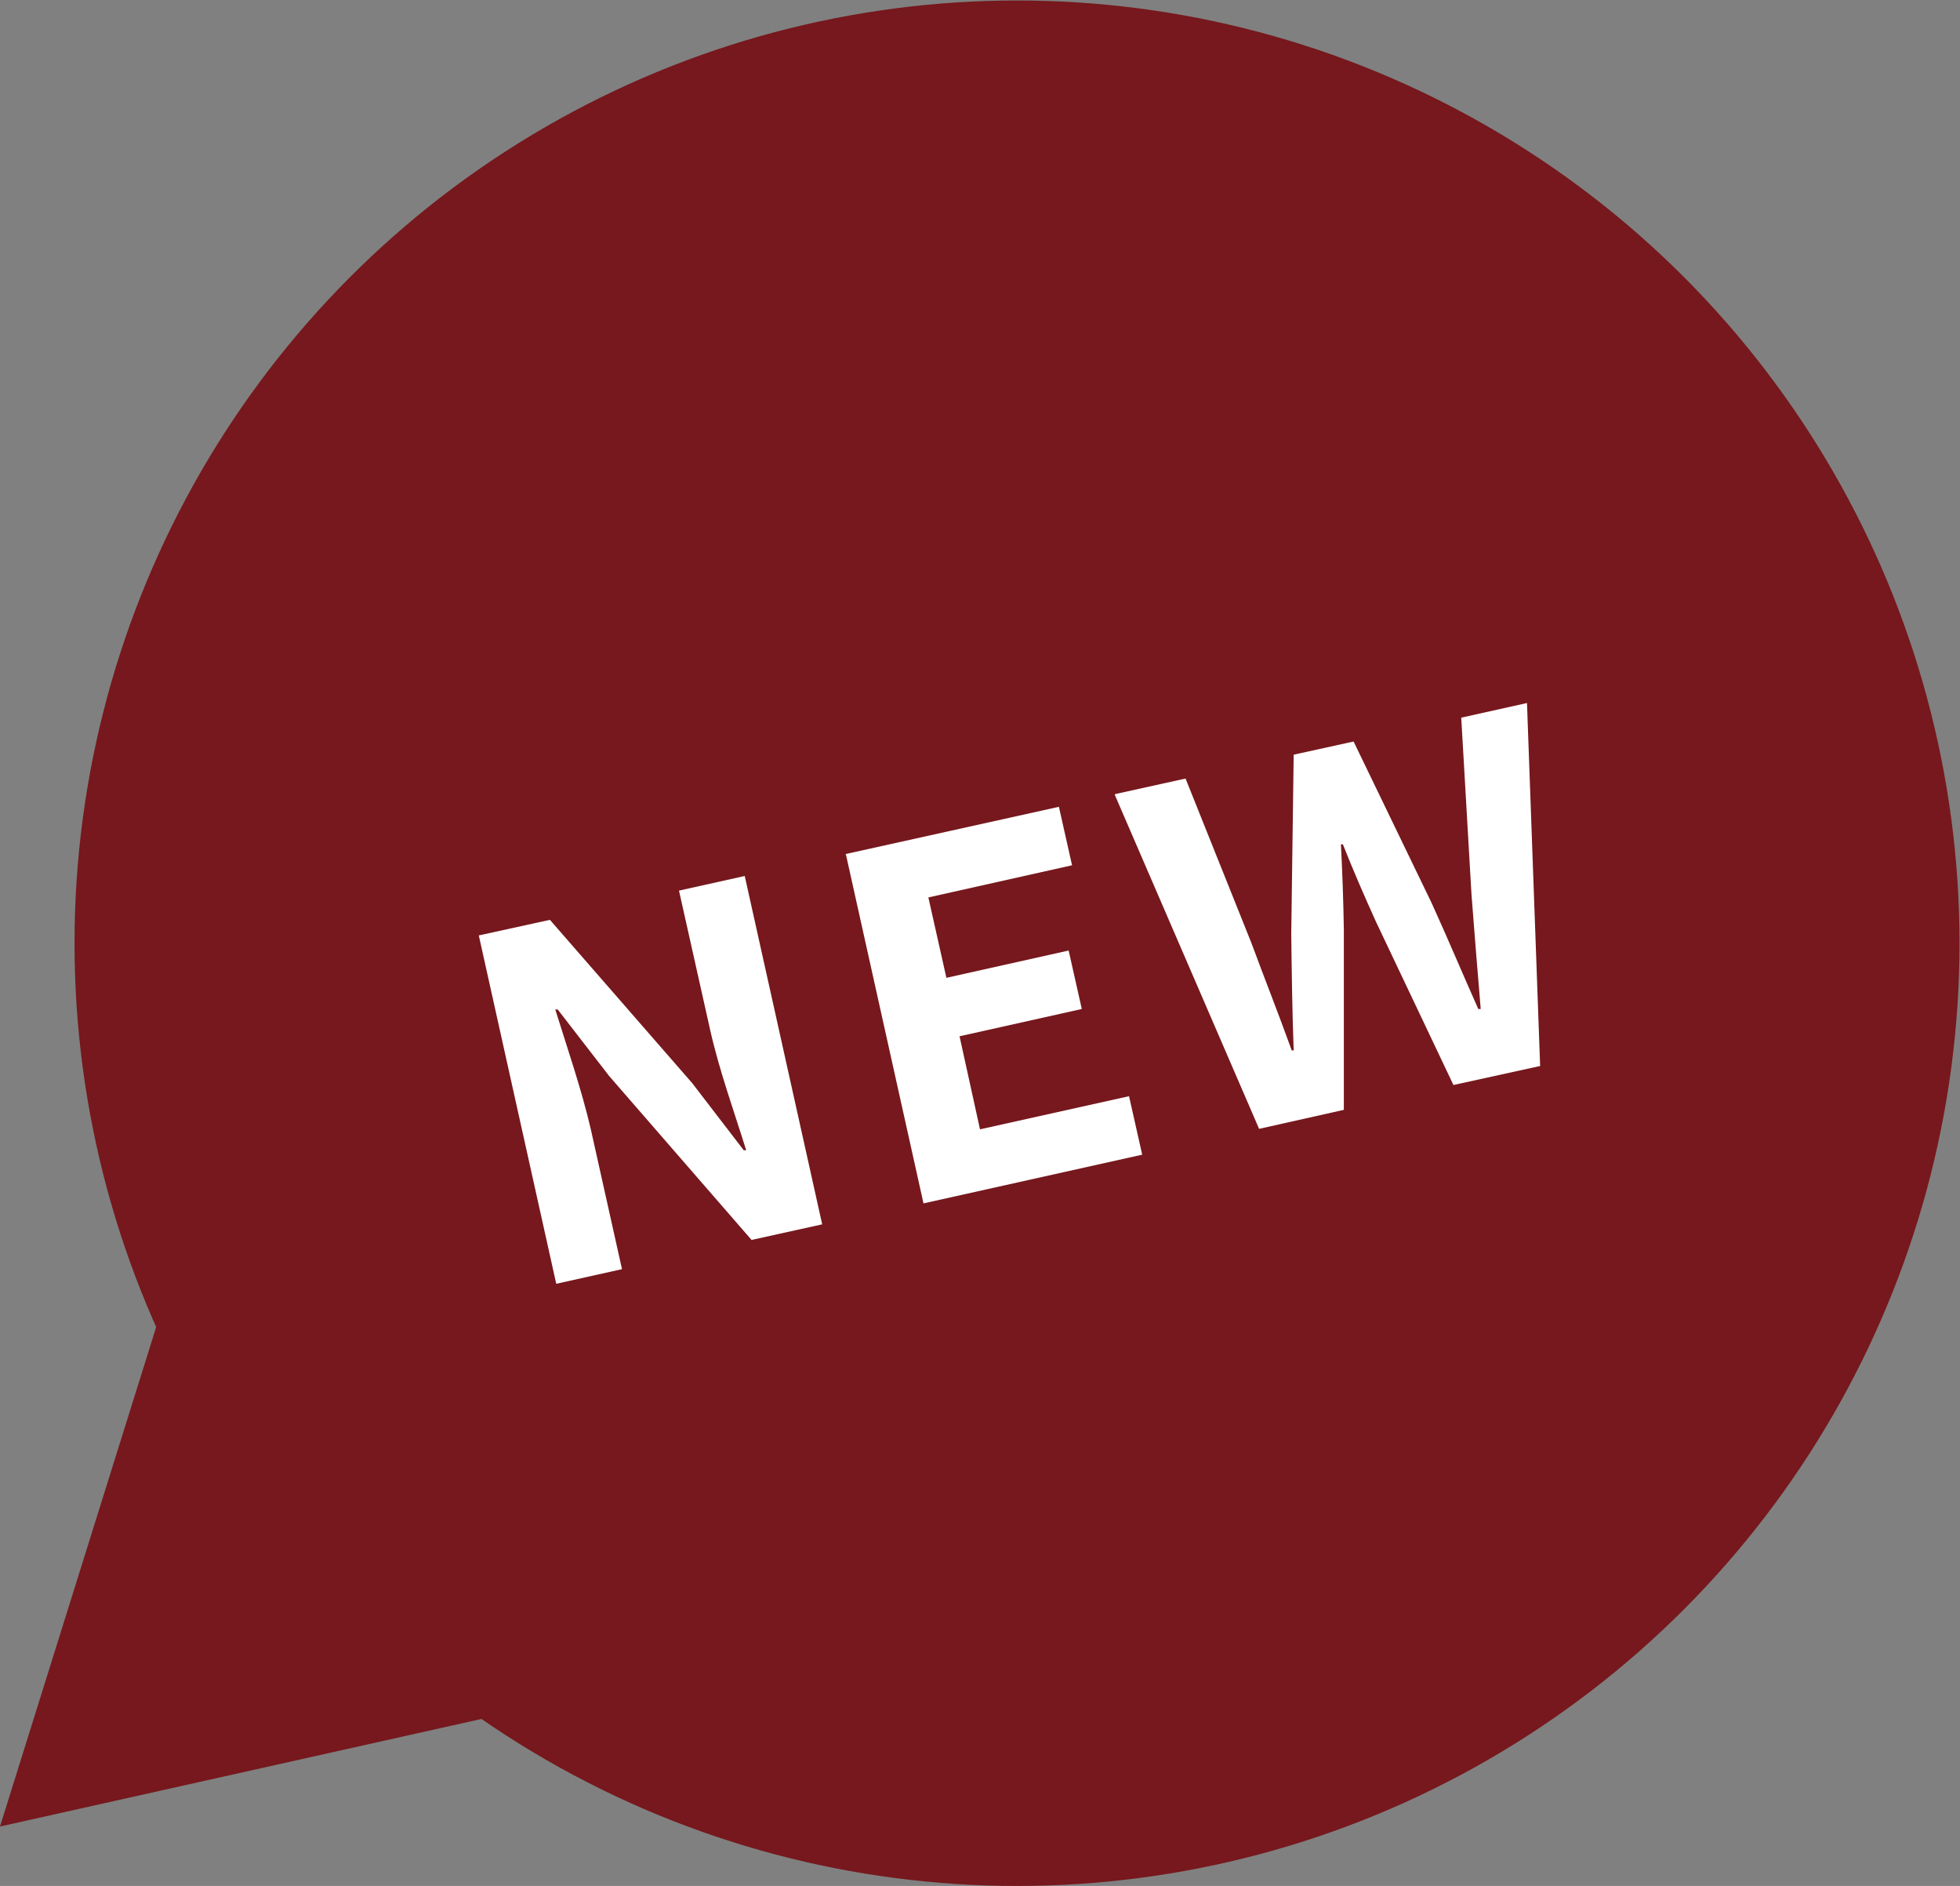
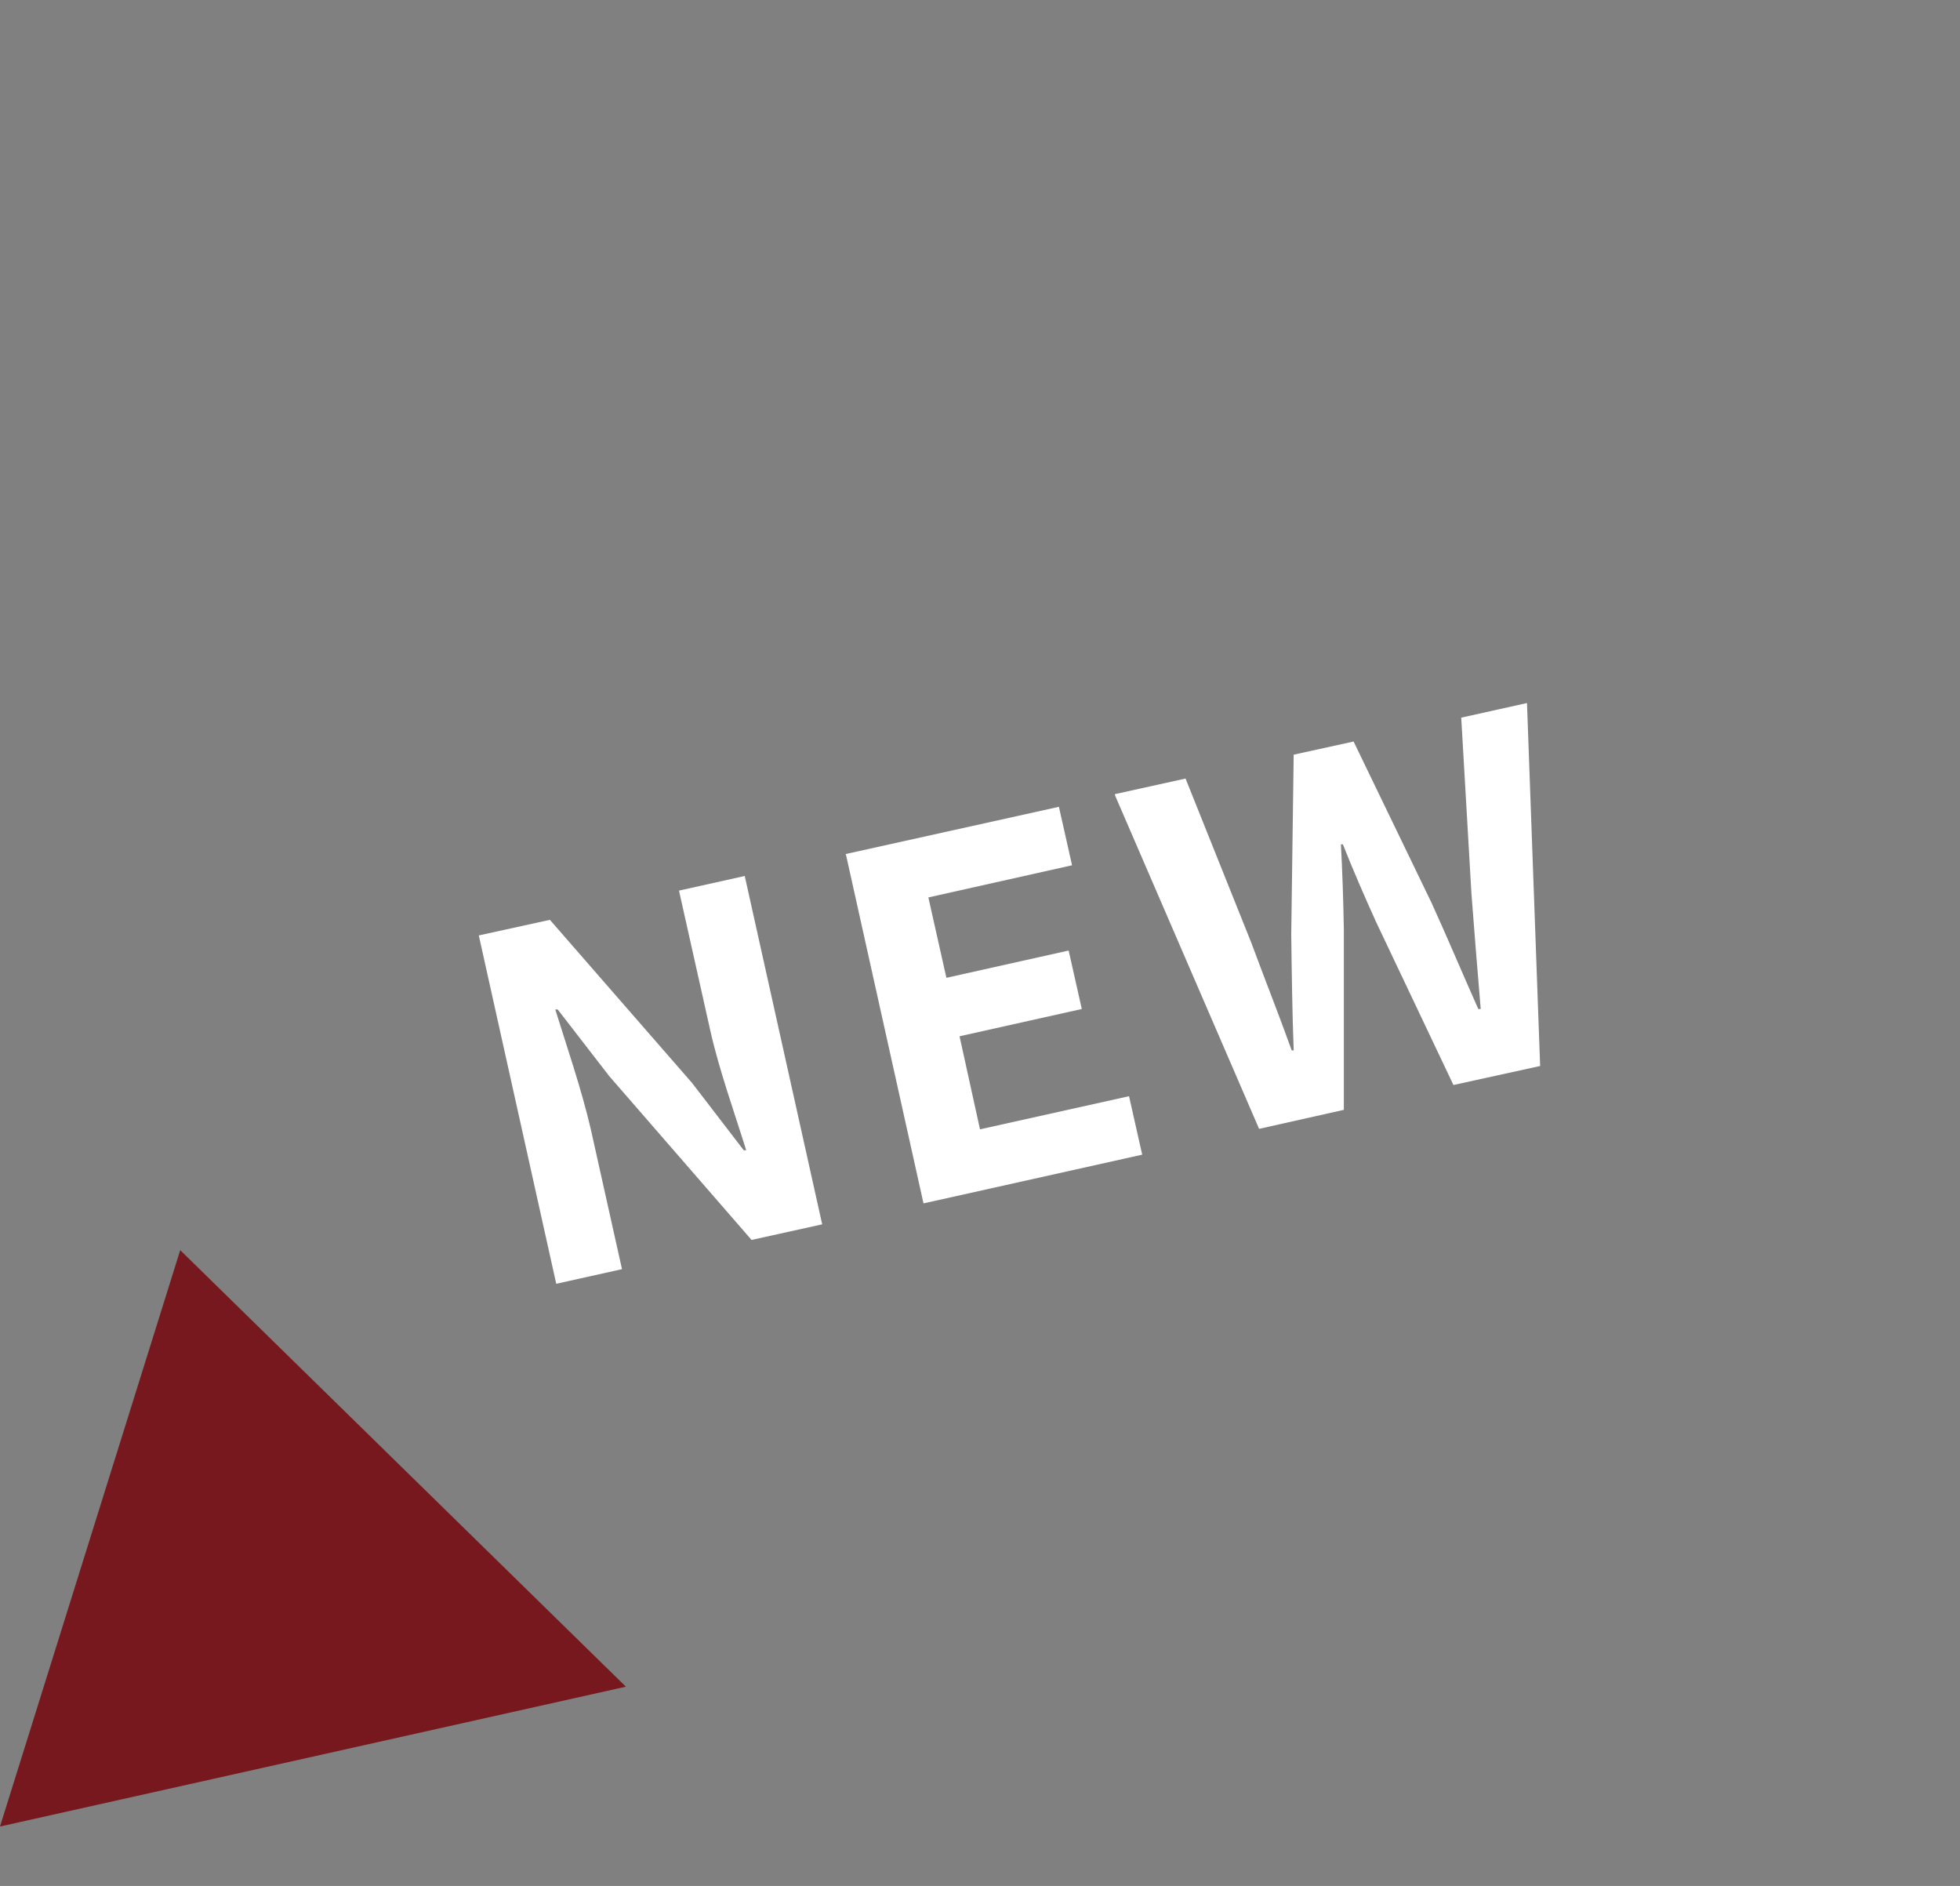
<svg xmlns="http://www.w3.org/2000/svg" id="_レイヤー_2" data-name="レイヤー 2" viewBox="0 0 40.24 38.71">
  <rect x="0" y="0" width="40.24" height="38.71" fill="#808080" stroke="none" />
  <defs>
    <style>
      .cls-1 {
        fill: #fff;
      }

      .cls-2 {
        fill: #76181d;
      }
    </style>
  </defs>
  <g id="_レイヤー_1-2" data-name="レイヤー 1">
    <g>
      <g>
-         <circle class="cls-2" cx="20.88" cy="19.36" r="19.35" />
        <polygon class="cls-2" points="3.7 25.66 0 37.49 12.85 34.62 3.7 25.66" />
      </g>
      <g>
        <path class="cls-1" d="m9.83,19.2l1.46-.32,2.92,3.35,1.06,1.38h.05c-.23-.74-.56-1.66-.74-2.47l-.64-2.86,1.35-.3,1.59,7.15-1.45.32-2.92-3.36-1.06-1.37h-.05c.24.77.54,1.64.73,2.46l.64,2.87-1.35.3-1.59-7.15Z" />
        <path class="cls-1" d="m17.36,17.53l4.38-.97.27,1.2-2.95.66.37,1.65,2.51-.56.27,1.2-2.51.56.42,1.91,3.06-.68.27,1.2-4.49,1-1.59-7.15Z" />
        <path class="cls-1" d="m22.89,16.3l1.45-.32,1.35,3.37c.27.73.56,1.46.83,2.21h.04c-.03-.81-.04-1.61-.05-2.39l.05-3.68,1.23-.27,1.6,3.31c.32.7.63,1.44.96,2.18h.05c-.07-.81-.13-1.59-.19-2.36l-.21-3.62,1.35-.3.27,7.45-1.78.39-1.59-3.35c-.24-.53-.47-1.06-.68-1.59h-.04c.03.58.05,1.15.06,1.74v3.71s-1.74.39-1.74.39l-2.96-6.85Z" />
      </g>
    </g>
  </g>
</svg>